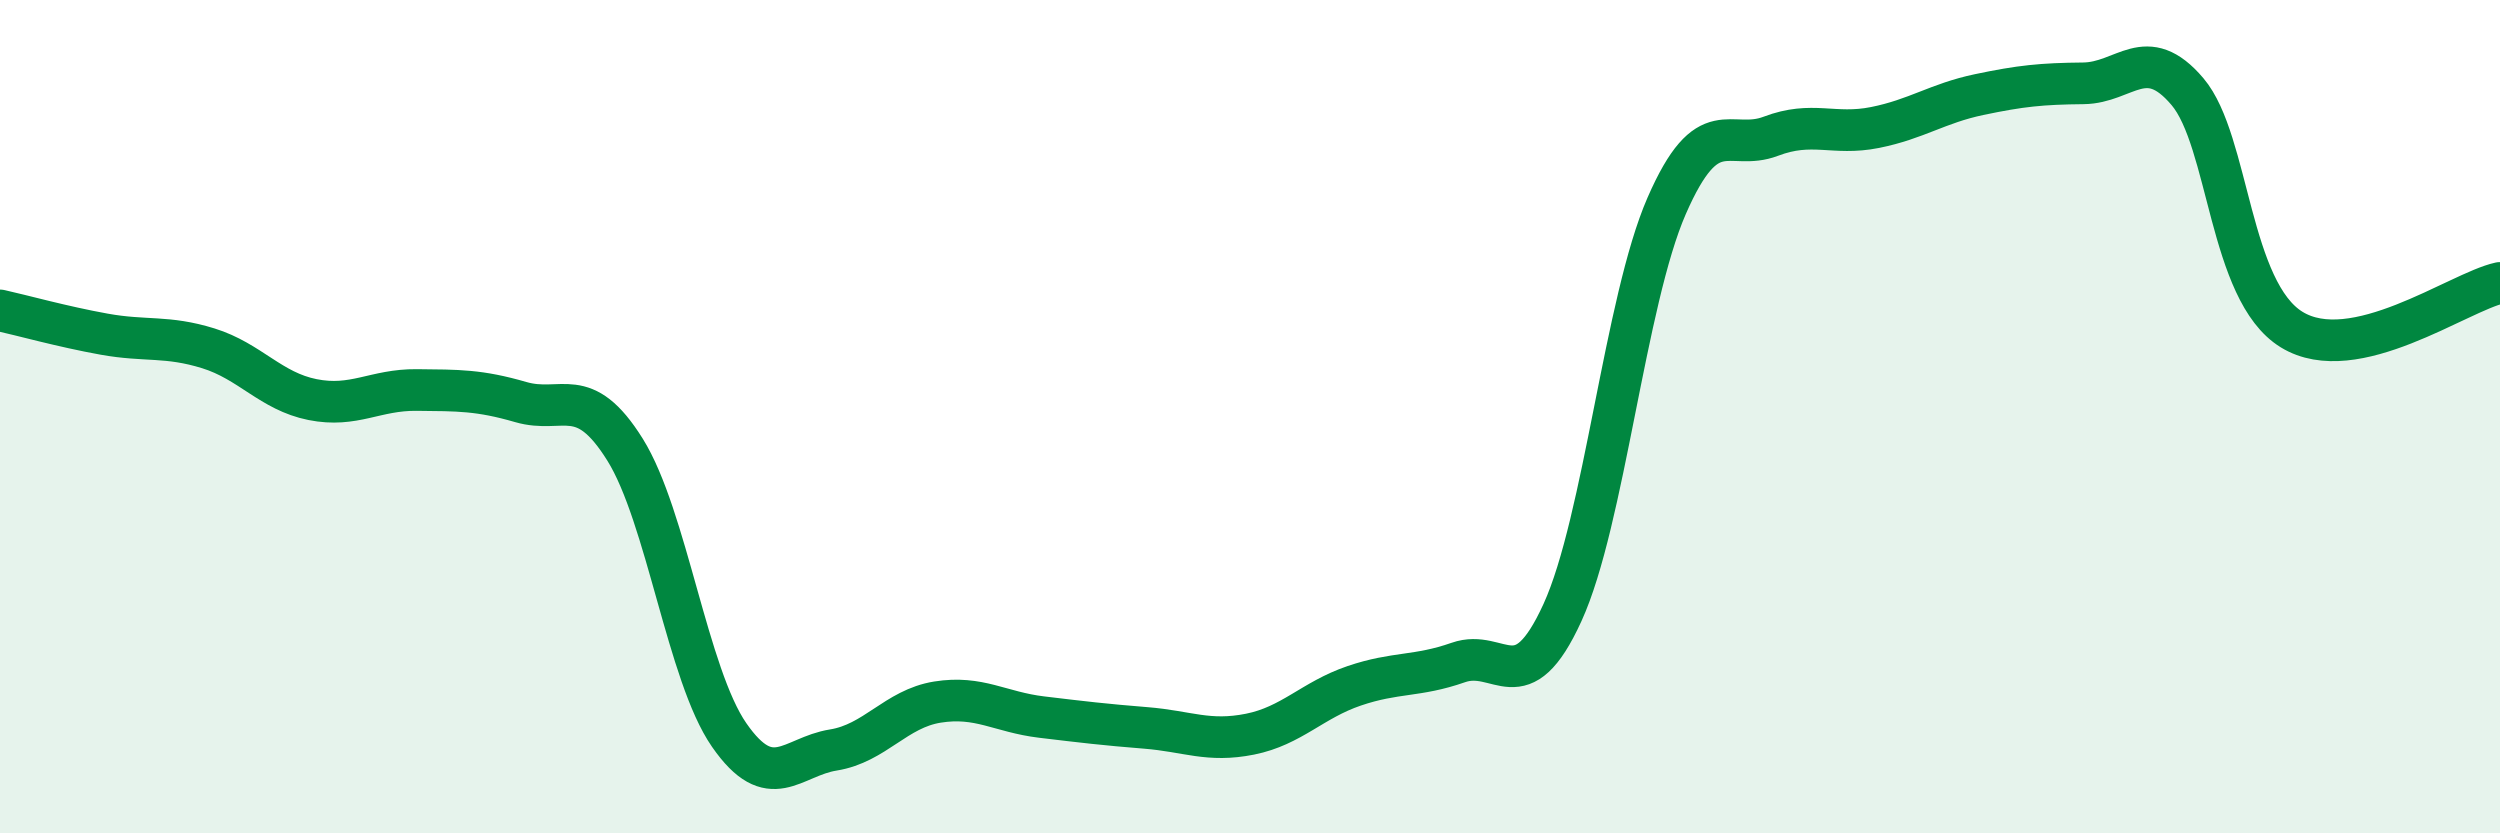
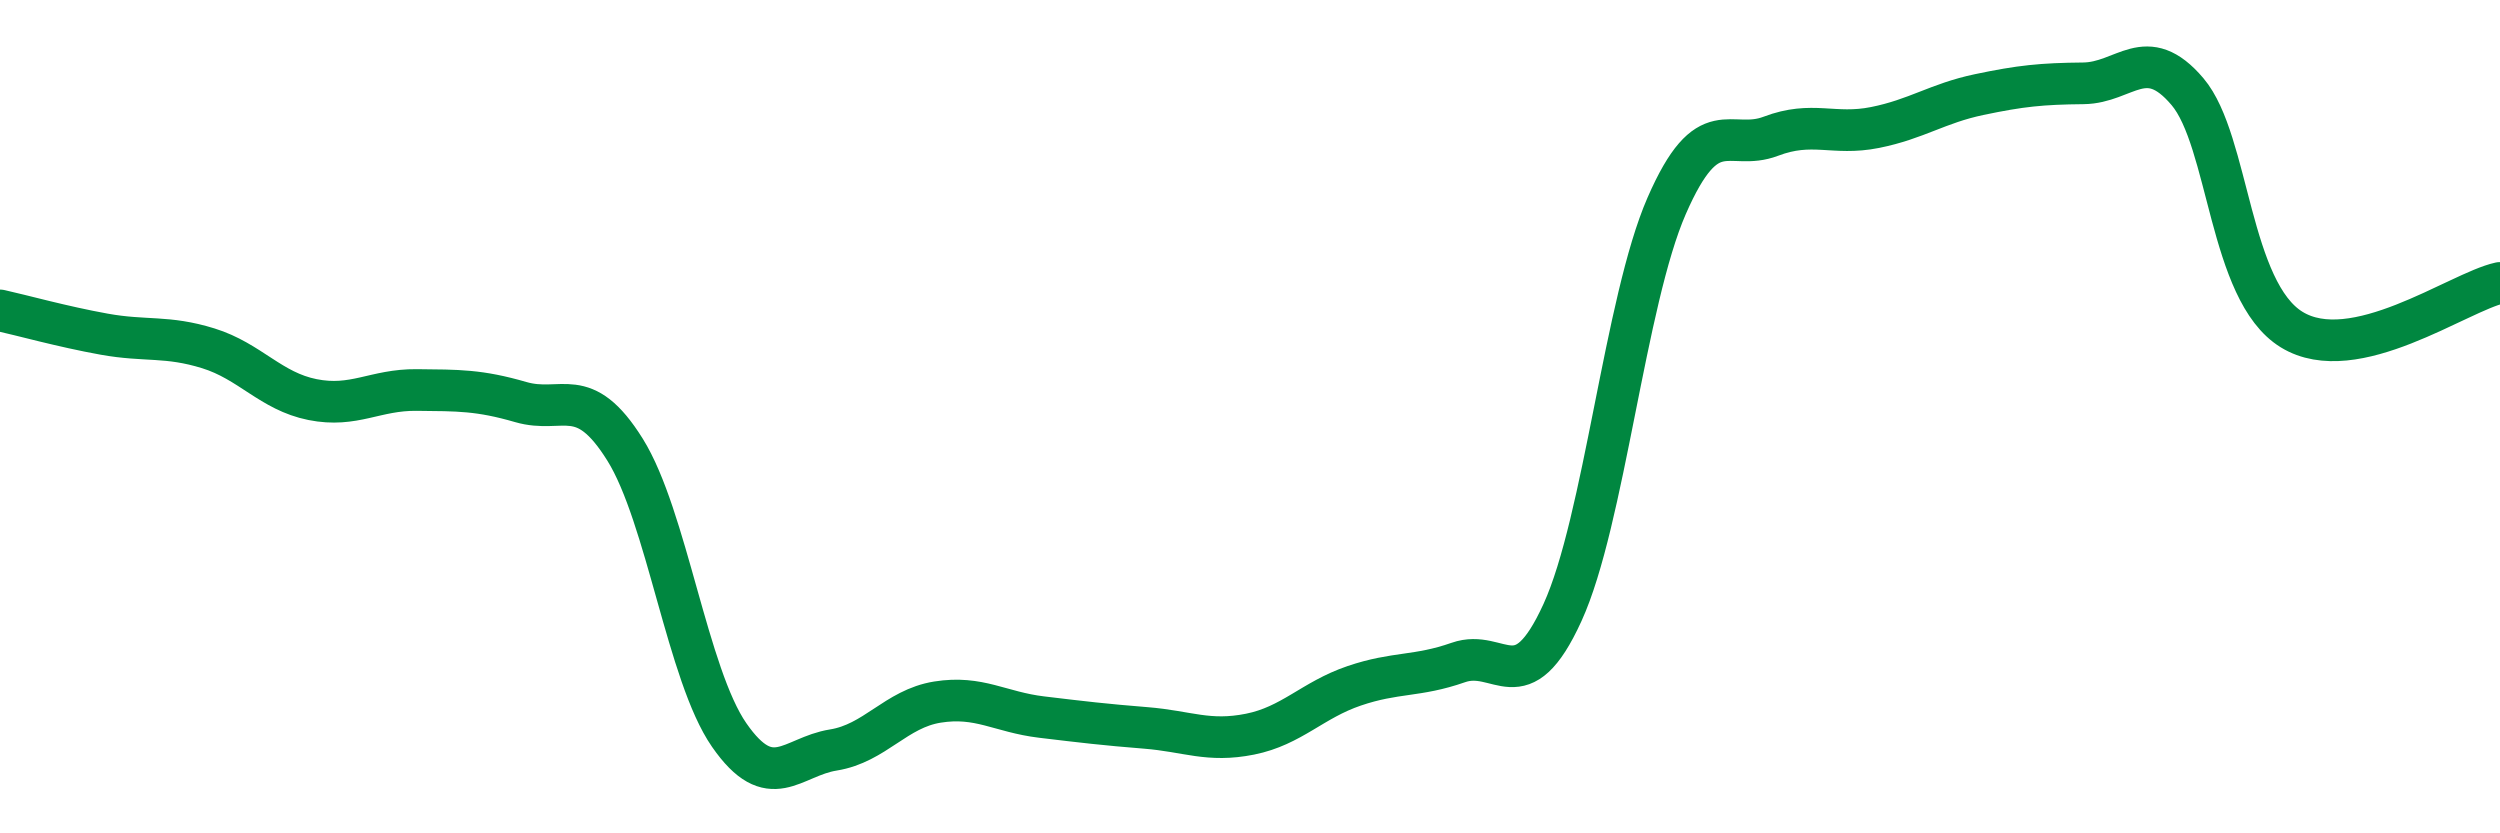
<svg xmlns="http://www.w3.org/2000/svg" width="60" height="20" viewBox="0 0 60 20">
-   <path d="M 0,7.45 C 0.5,7.56 1.5,7.84 2.5,8.02 C 3.5,8.2 4,8.05 5,8.36 C 6,8.67 6.5,9.39 7.5,9.59 C 8.5,9.79 9,9.35 10,9.36 C 11,9.37 11.5,9.36 12.5,9.65 C 13.5,9.94 14,9.19 15,10.79 C 16,12.39 16.5,16.2 17.5,17.64 C 18.5,19.08 19,18.16 20,18 C 21,17.84 21.5,17.01 22.5,16.85 C 23.5,16.69 24,17.09 25,17.21 C 26,17.33 26.5,17.39 27.5,17.47 C 28.5,17.55 29,17.82 30,17.62 C 31,17.42 31.5,16.8 32.5,16.46 C 33.5,16.12 34,16.25 35,15.9 C 36,15.55 36.5,16.89 37.5,14.7 C 38.5,12.51 39,7.23 40,4.94 C 41,2.65 41.5,3.65 42.5,3.27 C 43.5,2.89 44,3.26 45,3.06 C 46,2.86 46.5,2.48 47.5,2.27 C 48.5,2.06 49,2.01 50,2 C 51,1.99 51.5,1.02 52.5,2.2 C 53.5,3.38 53.5,6.99 55,7.91 C 56.5,8.83 59,7.01 60,6.79L60 20L0 20Z" fill="#008740" opacity="0.1" stroke-linecap="round" stroke-linejoin="round" />
  <path d="M 0,7.45 C 0.5,7.56 1.5,7.84 2.5,8.02 C 3.5,8.2 4,8.05 5,8.36 C 6,8.67 6.5,9.39 7.5,9.59 C 8.5,9.79 9,9.35 10,9.36 C 11,9.37 11.5,9.36 12.5,9.65 C 13.5,9.94 14,9.19 15,10.79 C 16,12.39 16.5,16.2 17.5,17.64 C 18.5,19.08 19,18.16 20,18 C 21,17.84 21.5,17.01 22.5,16.85 C 23.5,16.69 24,17.09 25,17.21 C 26,17.33 26.5,17.39 27.5,17.47 C 28.5,17.55 29,17.82 30,17.62 C 31,17.42 31.5,16.8 32.5,16.46 C 33.5,16.12 34,16.25 35,15.9 C 36,15.55 36.5,16.89 37.5,14.7 C 38.5,12.51 39,7.23 40,4.94 C 41,2.65 41.5,3.65 42.5,3.27 C 43.5,2.89 44,3.26 45,3.06 C 46,2.86 46.5,2.48 47.5,2.27 C 48.5,2.06 49,2.01 50,2 C 51,1.99 51.5,1.02 52.5,2.2 C 53.5,3.38 53.5,6.99 55,7.91 C 56.5,8.83 59,7.01 60,6.79" stroke="#008740" stroke-width="1" fill="none" stroke-linecap="round" stroke-linejoin="round" />
</svg>